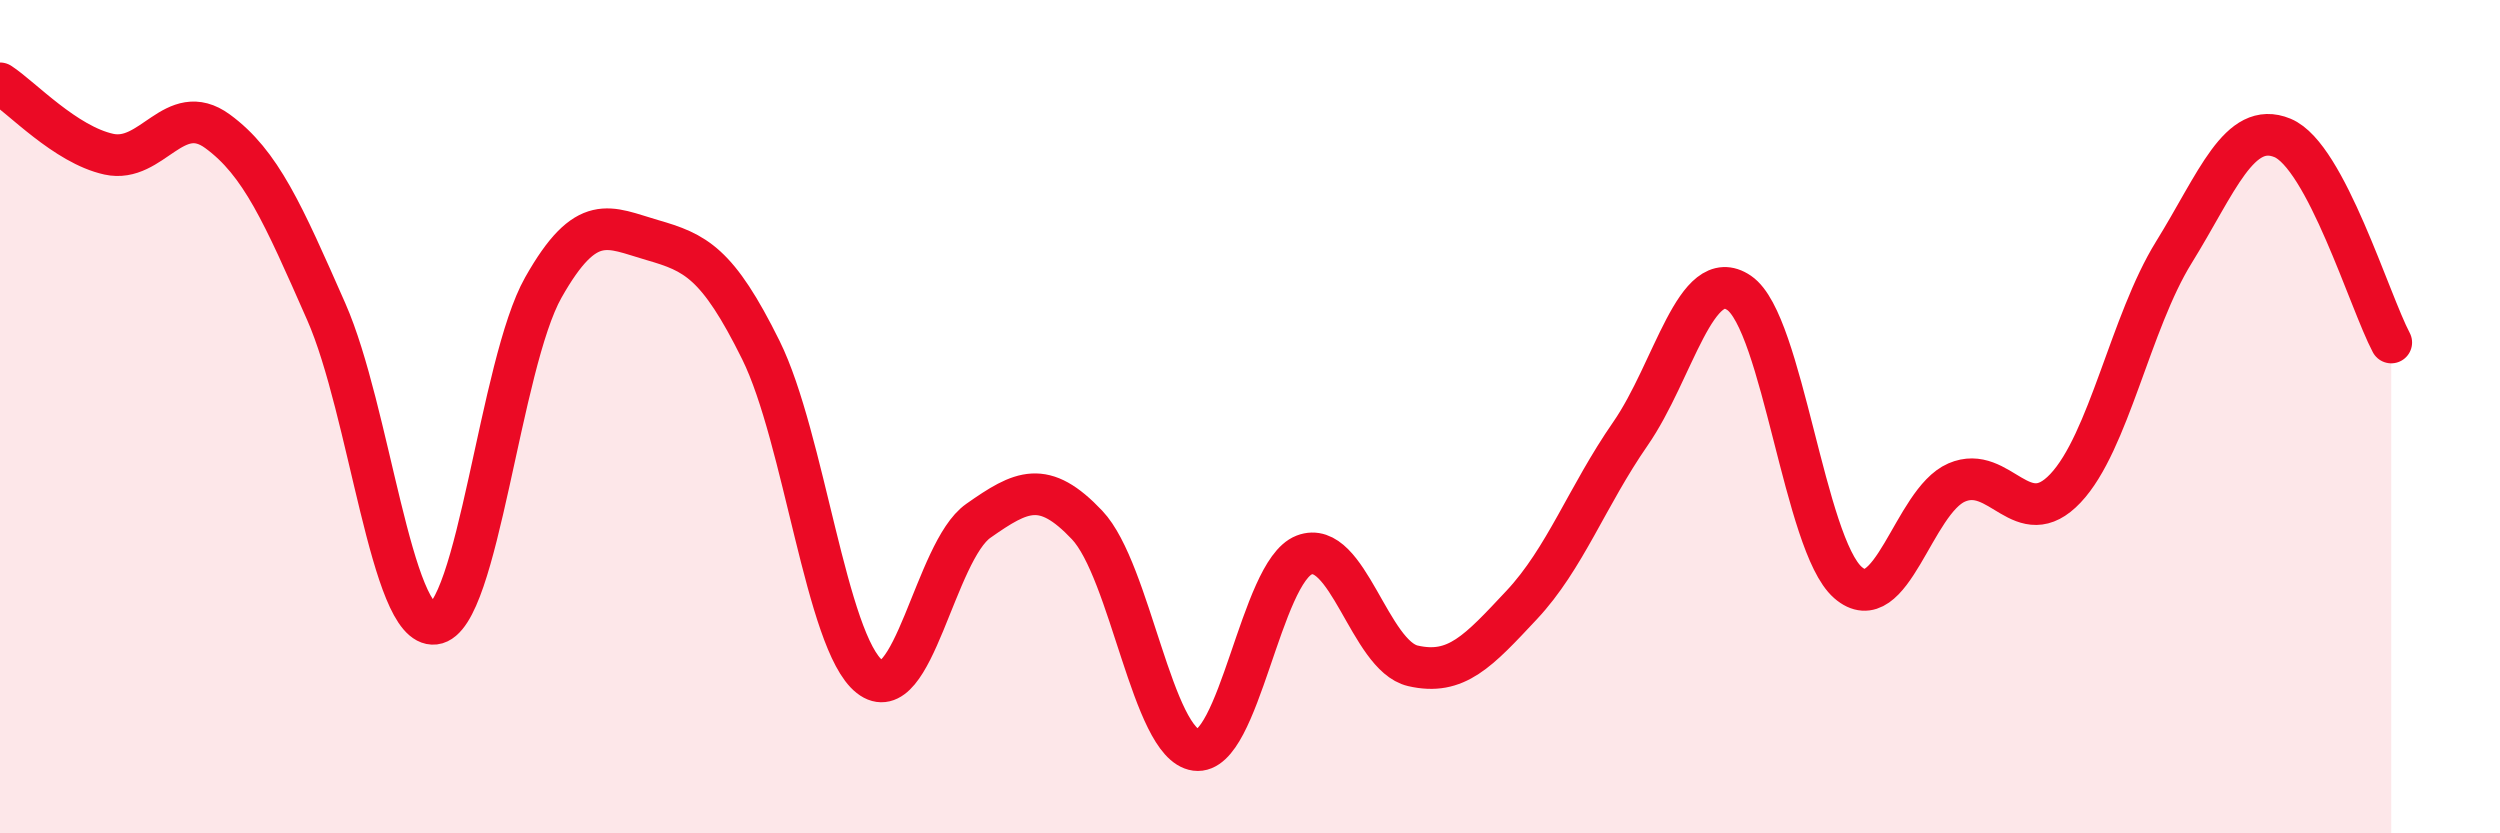
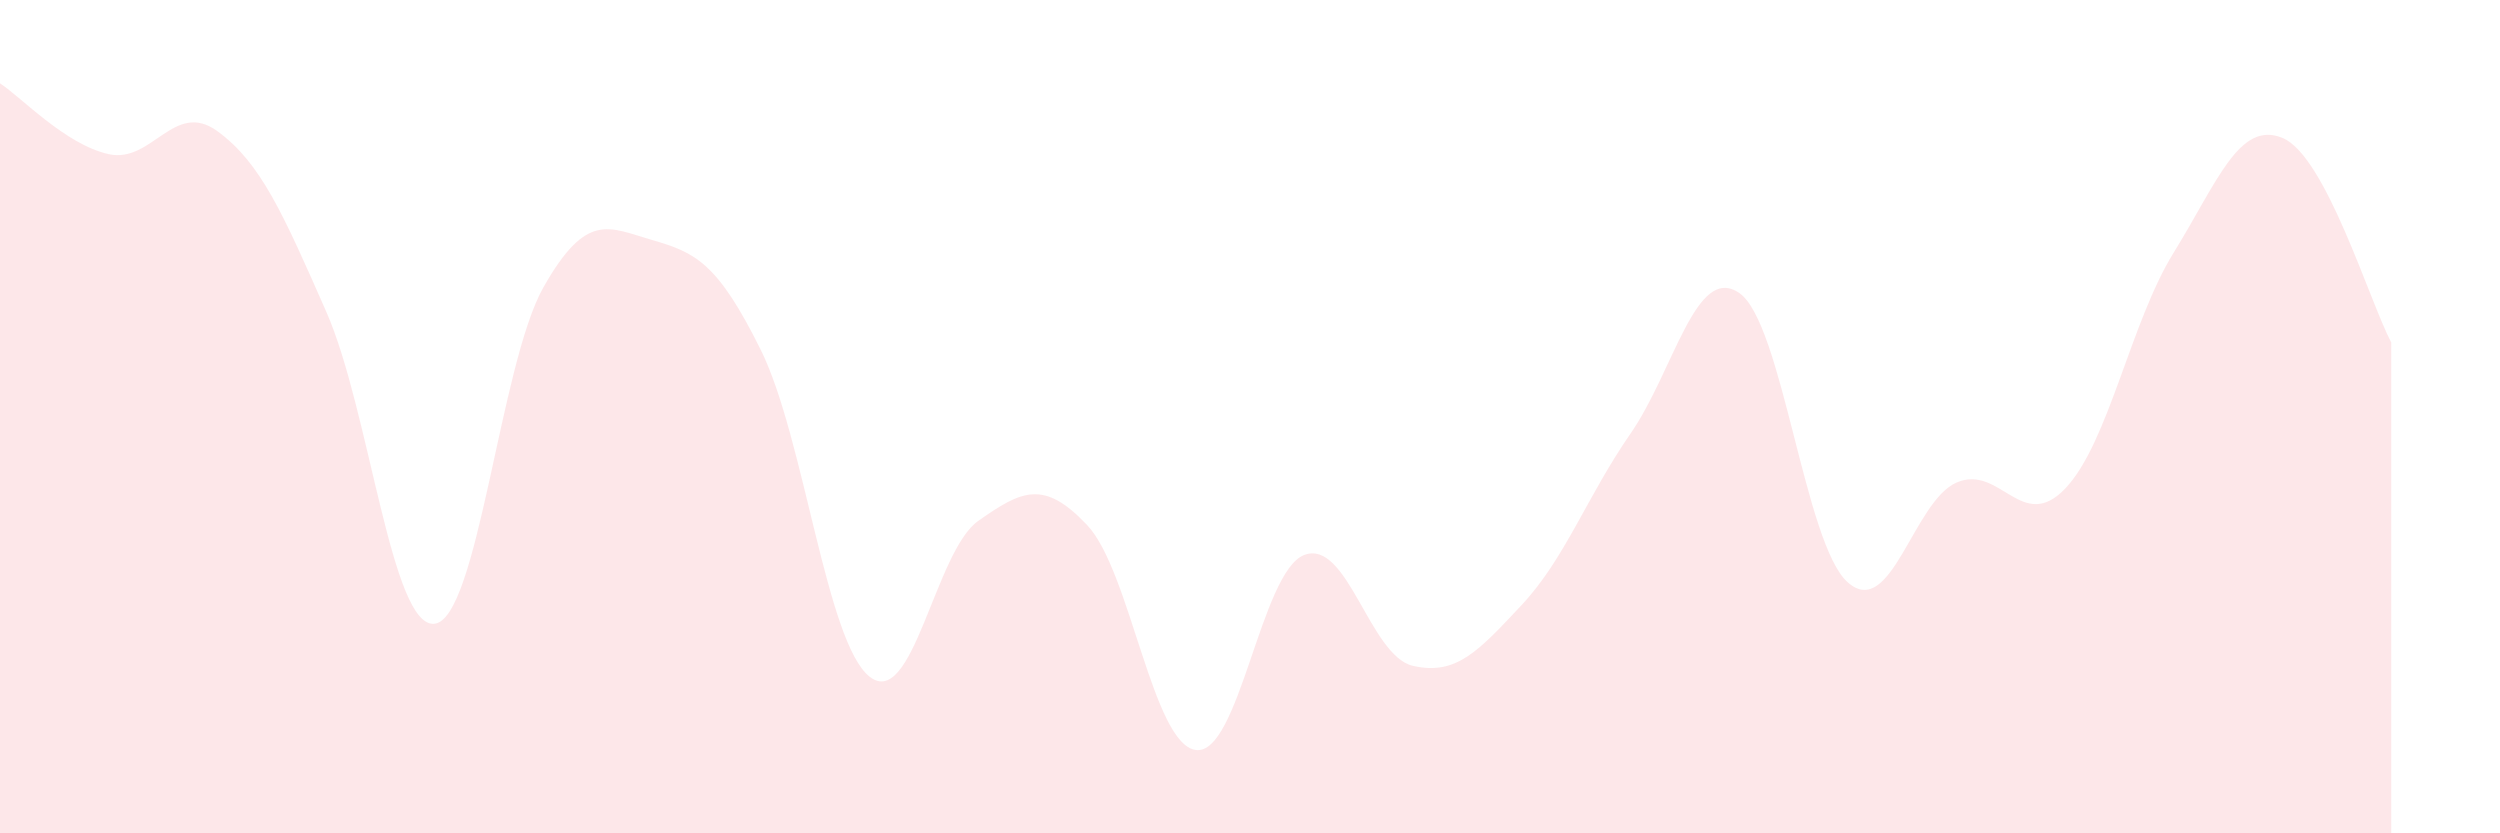
<svg xmlns="http://www.w3.org/2000/svg" width="60" height="20" viewBox="0 0 60 20">
  <path d="M 0,2 C 0.52,2.34 1.57,3.47 2.61,3.7 C 3.65,3.93 4.18,2.39 5.22,3.15 C 6.26,3.91 6.79,5.12 7.83,7.48 C 8.87,9.84 9.39,15.09 10.43,14.97 C 11.47,14.85 12,8.74 13.04,6.9 C 14.08,5.06 14.61,5.46 15.65,5.76 C 16.69,6.06 17.22,6.3 18.26,8.4 C 19.3,10.5 19.83,15.42 20.87,16.24 C 21.91,17.06 22.44,13.23 23.48,12.5 C 24.52,11.77 25.05,11.5 26.09,12.6 C 27.13,13.7 27.66,17.86 28.7,18 C 29.74,18.14 30.26,13.72 31.3,13.32 C 32.34,12.92 32.87,15.74 33.91,15.98 C 34.95,16.22 35.48,15.63 36.52,14.52 C 37.56,13.41 38.09,11.91 39.13,10.41 C 40.17,8.91 40.7,6.32 41.74,7.03 C 42.78,7.74 43.31,13.07 44.35,13.98 C 45.39,14.89 45.92,12.03 46.96,11.58 C 48,11.13 48.53,12.82 49.57,11.72 C 50.61,10.62 51.13,7.74 52.17,6.06 C 53.21,4.38 53.74,2.88 54.78,3.31 C 55.82,3.74 56.87,7.24 57.39,8.22L57.39 20L0 20Z" fill="#EB0A25" opacity="0.1" stroke-linecap="round" stroke-linejoin="round" />
-   <path d="M 0,2 C 0.52,2.34 1.57,3.47 2.61,3.7 C 3.65,3.93 4.18,2.39 5.22,3.15 C 6.26,3.91 6.79,5.12 7.83,7.48 C 8.87,9.84 9.39,15.09 10.43,14.97 C 11.47,14.85 12,8.74 13.04,6.9 C 14.08,5.06 14.61,5.46 15.65,5.76 C 16.69,6.06 17.22,6.3 18.26,8.4 C 19.3,10.5 19.83,15.42 20.87,16.24 C 21.91,17.06 22.44,13.23 23.48,12.5 C 24.52,11.77 25.05,11.5 26.09,12.6 C 27.13,13.7 27.66,17.86 28.7,18 C 29.74,18.14 30.26,13.72 31.3,13.32 C 32.34,12.92 32.87,15.74 33.91,15.98 C 34.95,16.22 35.48,15.63 36.52,14.52 C 37.56,13.41 38.09,11.91 39.13,10.41 C 40.17,8.91 40.7,6.32 41.74,7.03 C 42.78,7.74 43.31,13.07 44.35,13.98 C 45.39,14.89 45.92,12.03 46.96,11.58 C 48,11.13 48.53,12.82 49.57,11.72 C 50.61,10.62 51.13,7.74 52.17,6.06 C 53.21,4.38 53.74,2.88 54.78,3.31 C 55.82,3.74 56.87,7.24 57.39,8.22" stroke="#EB0A25" stroke-width="1" fill="none" stroke-linecap="round" stroke-linejoin="round" />
</svg>